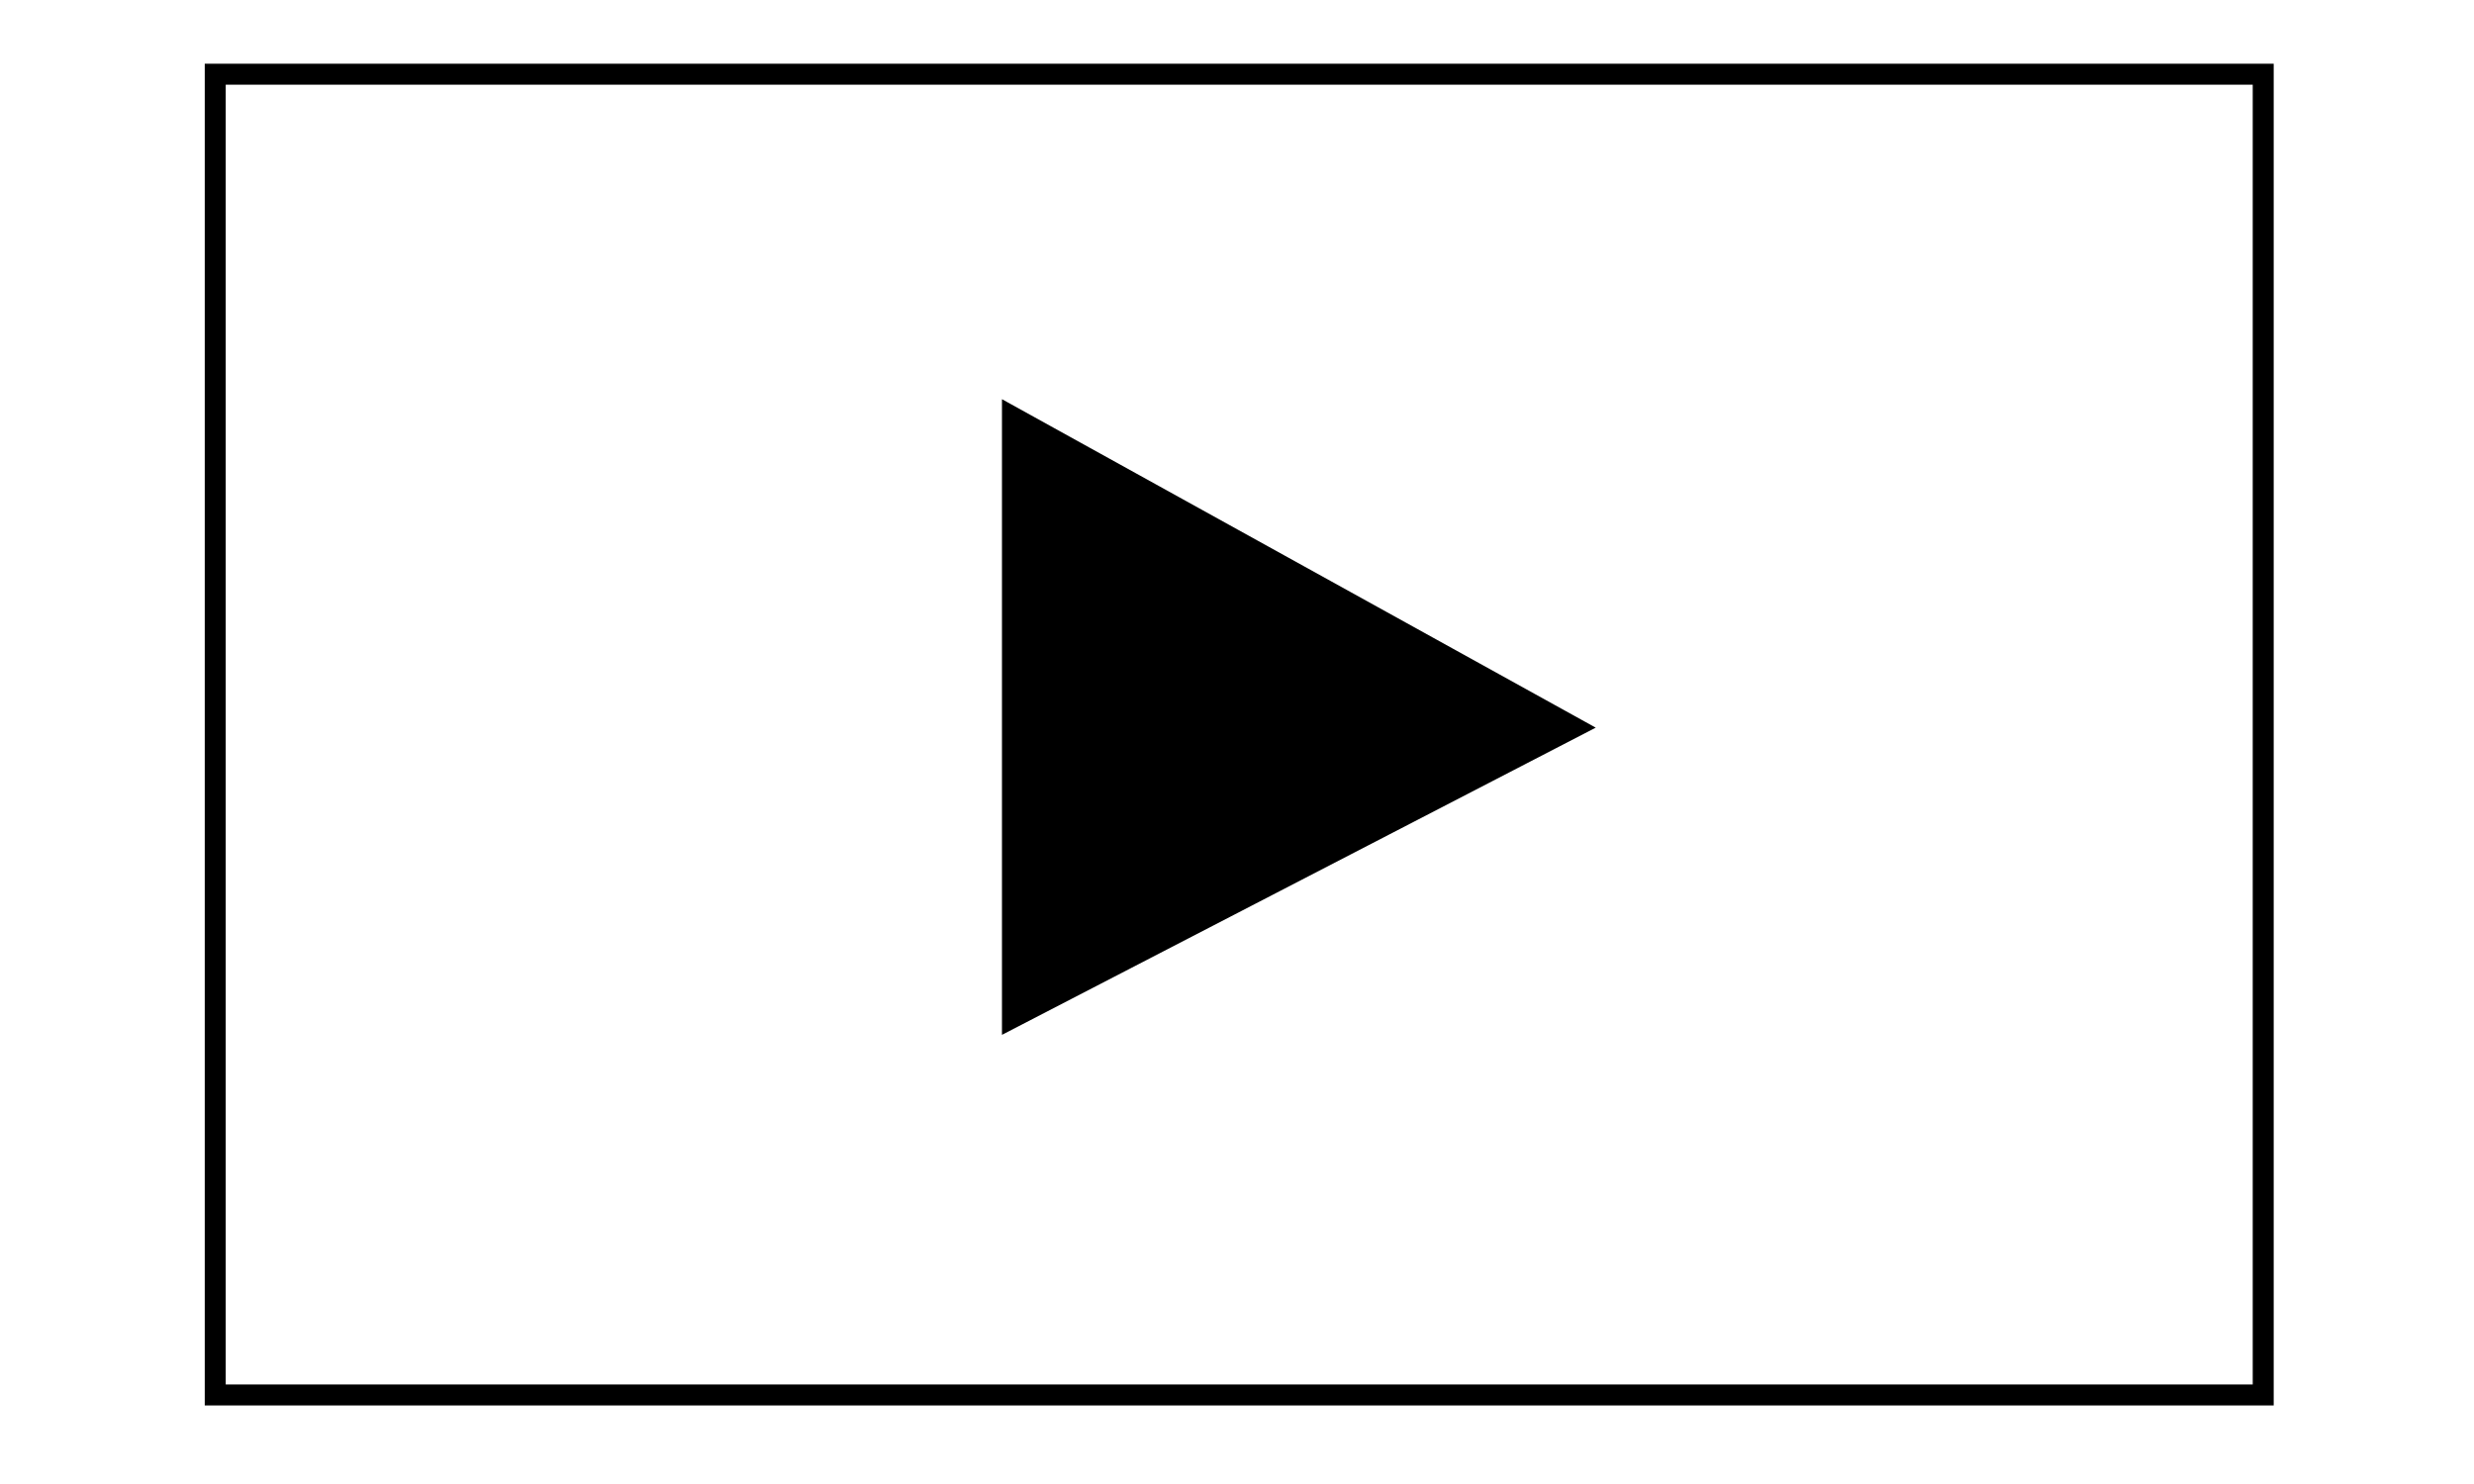
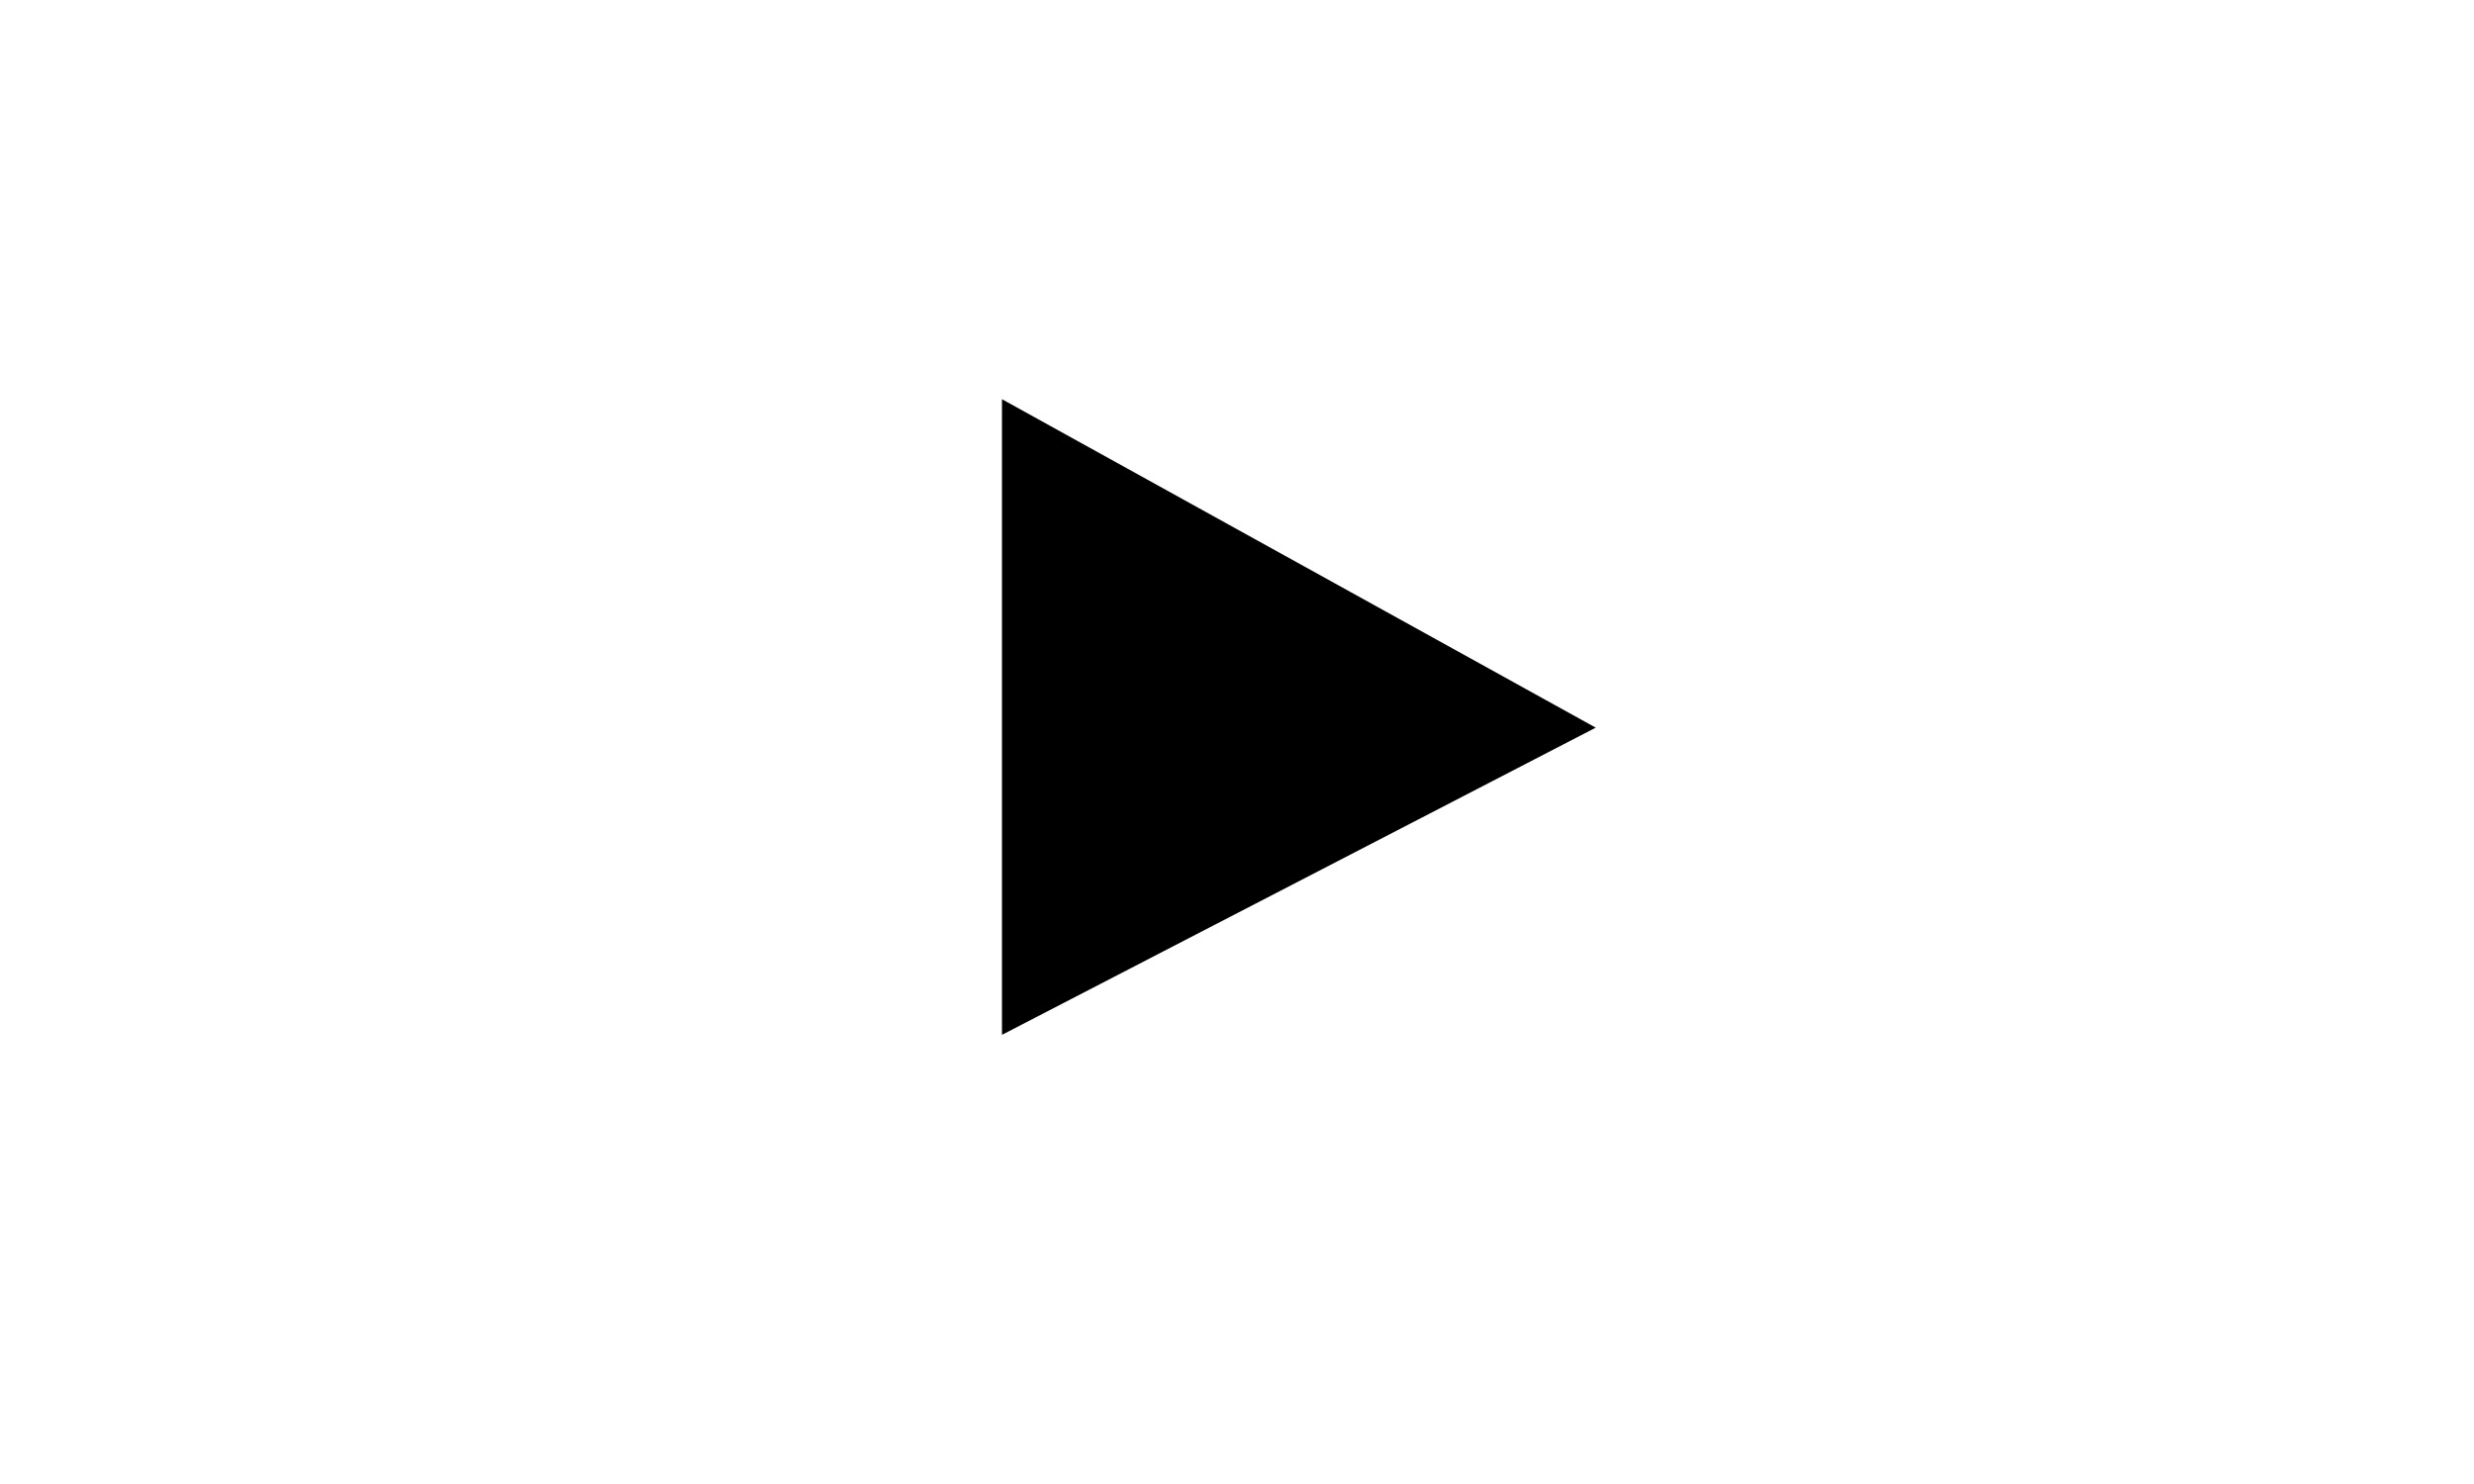
<svg xmlns="http://www.w3.org/2000/svg" version="1.1" id="Capa_1" x="0px" y="0px" viewBox="0 0 500 300" style="enable-background:new 0 0 500 300;" xml:space="preserve">
  <style type="text/css">
	.st0{fill:none;stroke:#000000;stroke-width:4.238;stroke-miterlimit:10;}
</style>
  <g id="Capa_1_1_">
</g>
  <g id="Capa_2">
-     <rect x="43.5" y="15" class="st0" width="413.9" height="267" />
    <polygon points="202.5,80.7 202.5,209.2 322.5,147.1  " />
  </g>
</svg>